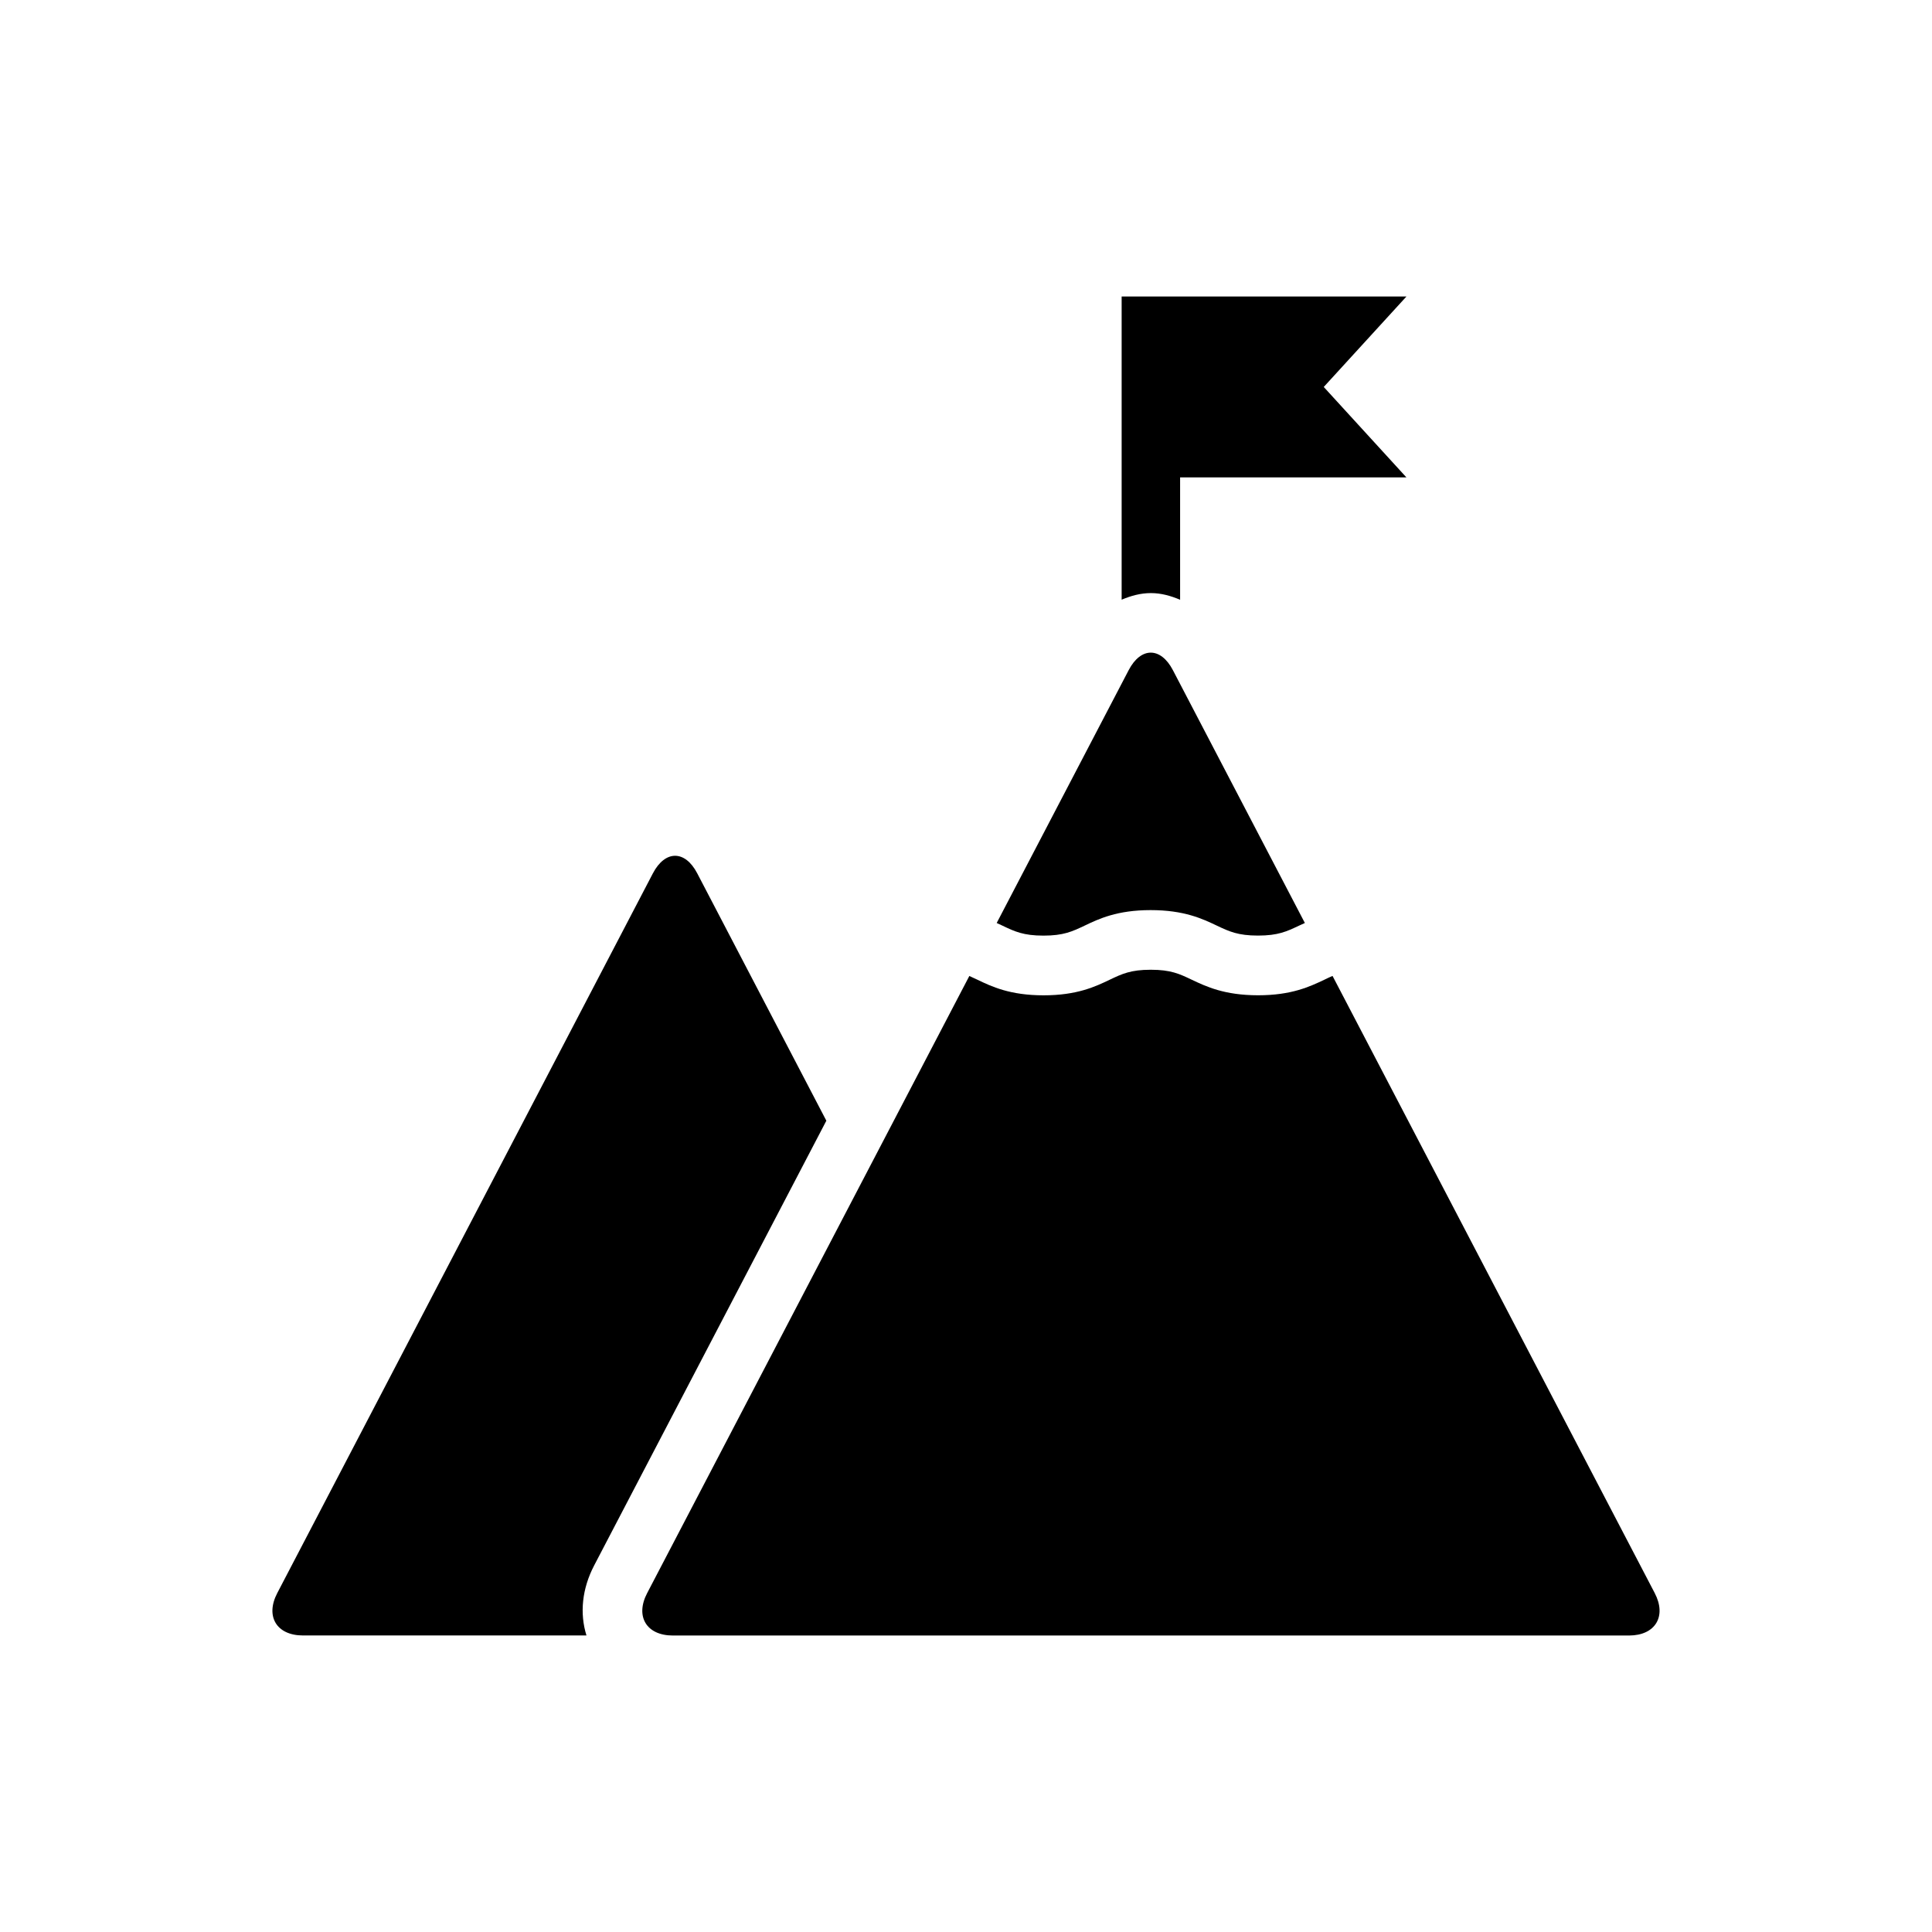
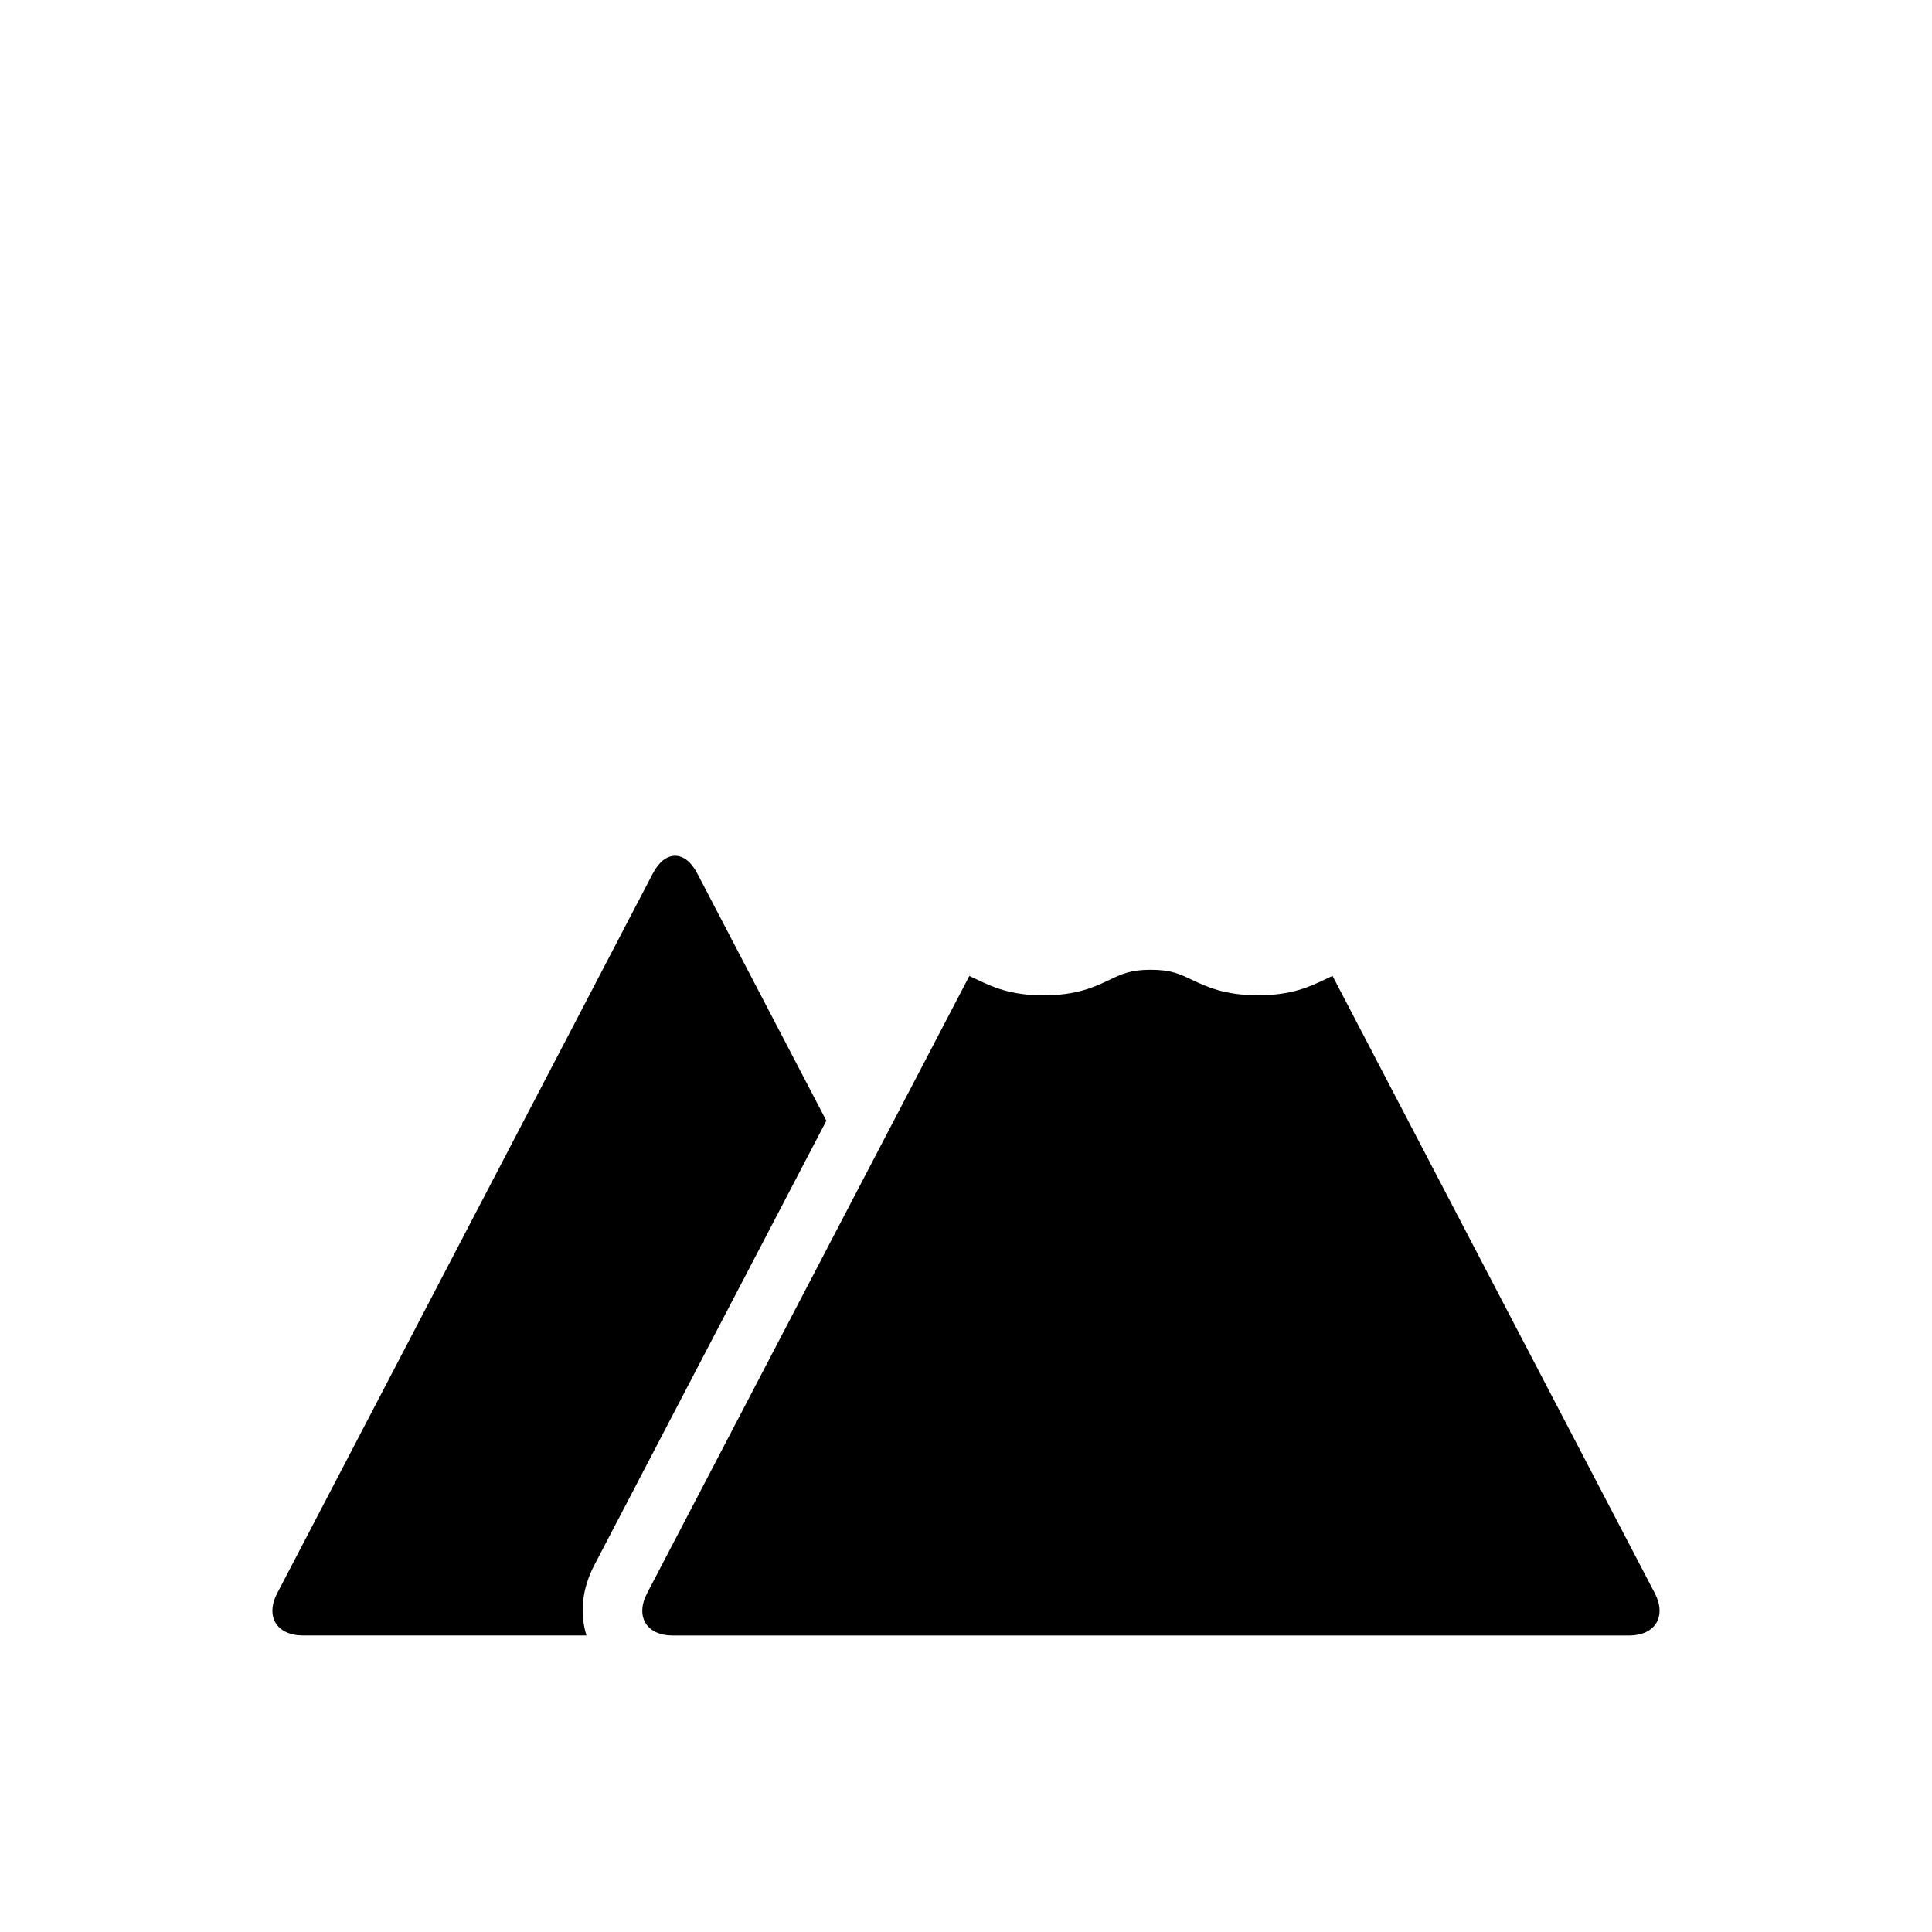
<svg xmlns="http://www.w3.org/2000/svg" fill="#000000" width="800px" height="800px" version="1.1" viewBox="144 144 512 512">
  <g>
    <path d="m362.99 441-34.223-65.57c-3.223-6.184-8.488-6.184-11.738 0l-99.551 190.75c-3.223 6.172-0.176 11.234 6.812 11.234h75.129c-1.828-5.871-1.184-12.367 2.039-18.555z" />
-     <path d="m420.53 391.95c5.316 0 7.621-1.098 10.82-2.606 3.867-1.852 8.703-4.156 17.582-4.156 8.879 0 13.73 2.293 17.609 4.144 3.199 1.512 5.516 2.606 10.844 2.606 5.328 0 7.621-1.098 10.82-2.606 0.492-0.238 1.082-0.48 1.598-0.73l-34.977-67.008c-3.223-6.184-8.488-6.184-11.715 0l-34.977 67.008c0.516 0.238 1.082 0.492 1.574 0.73 3.188 1.523 5.508 2.617 10.82 2.617z" />
    <path d="m582.52 566.18-85.383-163.55c-0.691 0.289-1.371 0.617-2.117 0.984-3.891 1.84-8.727 4.144-17.609 4.144-8.906 0-13.754-2.305-17.633-4.144-3.199-1.523-5.492-2.621-10.82-2.621-5.316 0-7.621 1.098-10.82 2.621-3.867 1.852-8.703 4.156-17.582 4.156-8.879 0-13.73-2.305-17.582-4.156-0.742-0.352-1.422-0.668-2.09-0.969l-85.383 163.55c-3.223 6.172-0.176 11.234 6.812 11.234h114.05 25.34 114.05c6.918-0.027 9.992-5.078 6.766-11.25z" />
-     <path d="m456.74 302.94v-32.422h59.98l-21.914-23.969 21.914-23.969h-75.473v80.344c2.457-1.031 5.012-1.75 7.746-1.75 2.734 0 5.293 0.73 7.746 1.766z" />
  </g>
</svg>